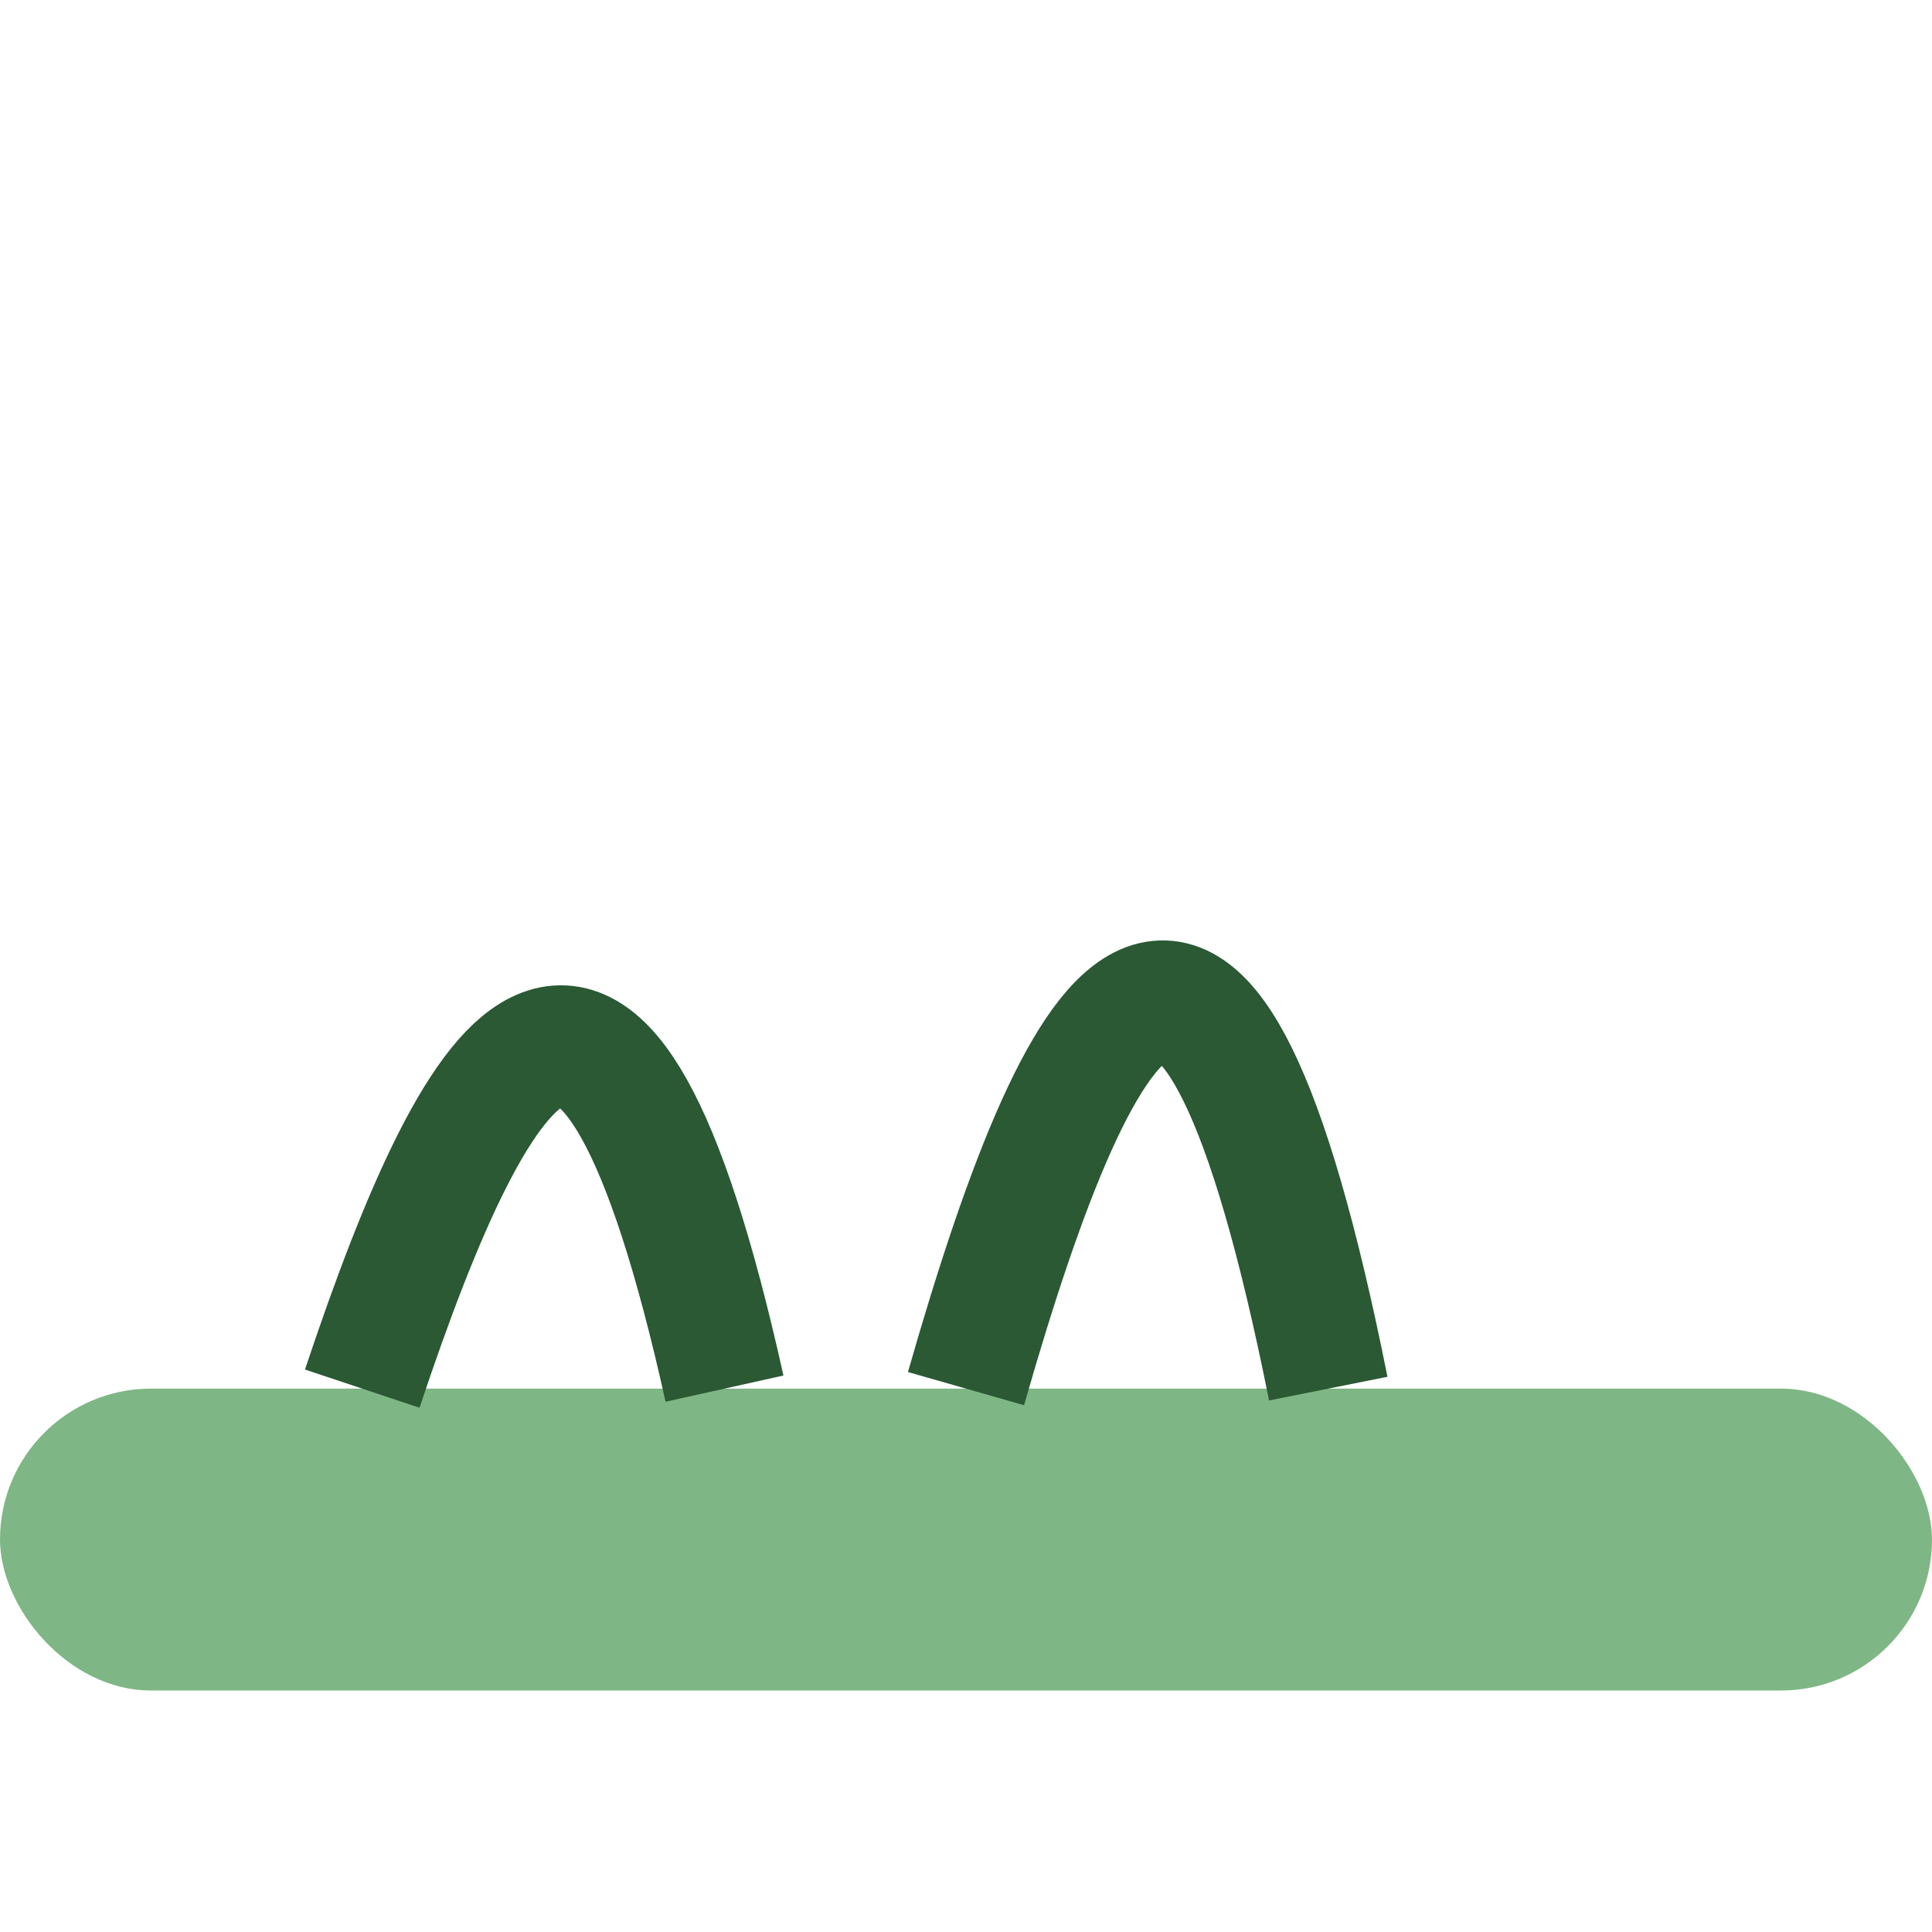
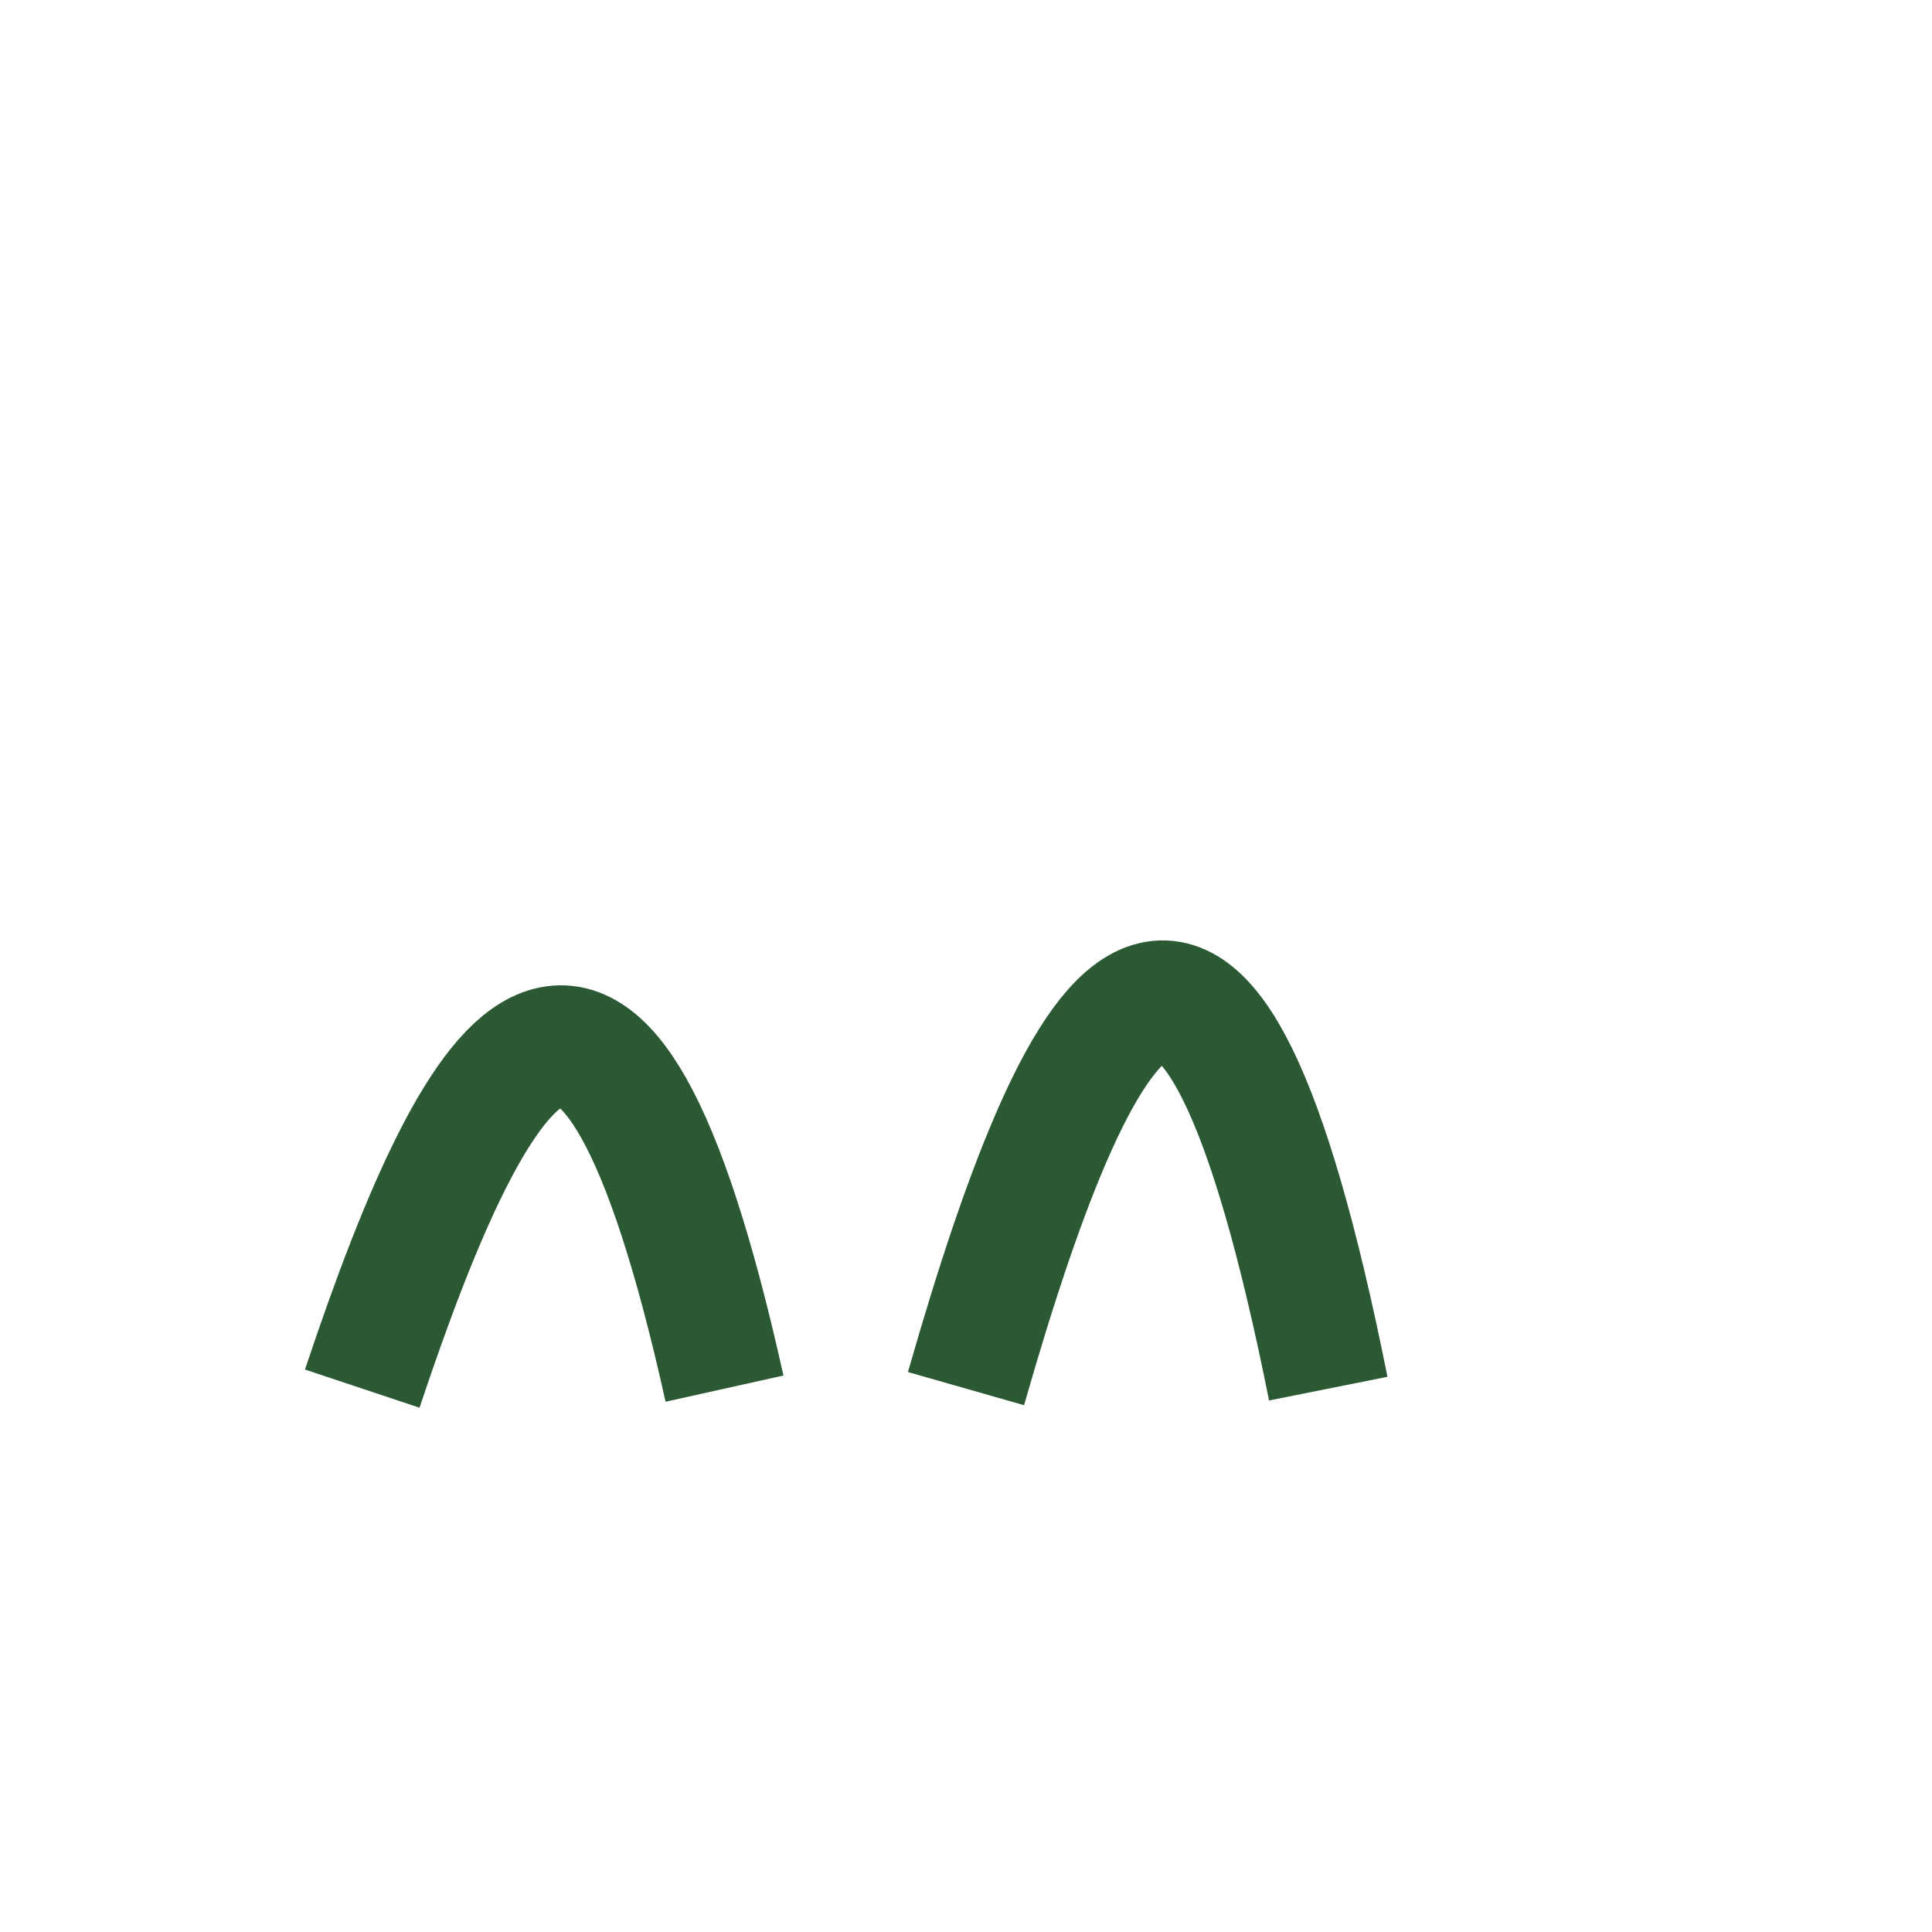
<svg xmlns="http://www.w3.org/2000/svg" width="32" height="32" viewBox="0 0 32 32">
-   <rect y="23" width="32" height="5" rx="2.5" fill="#7FB685" />
  <path d="M6 23c2-6 4-9 6 0M16 23c2-7 4-10 6 0" stroke="#2A5934" stroke-width="2" fill="none" />
</svg>